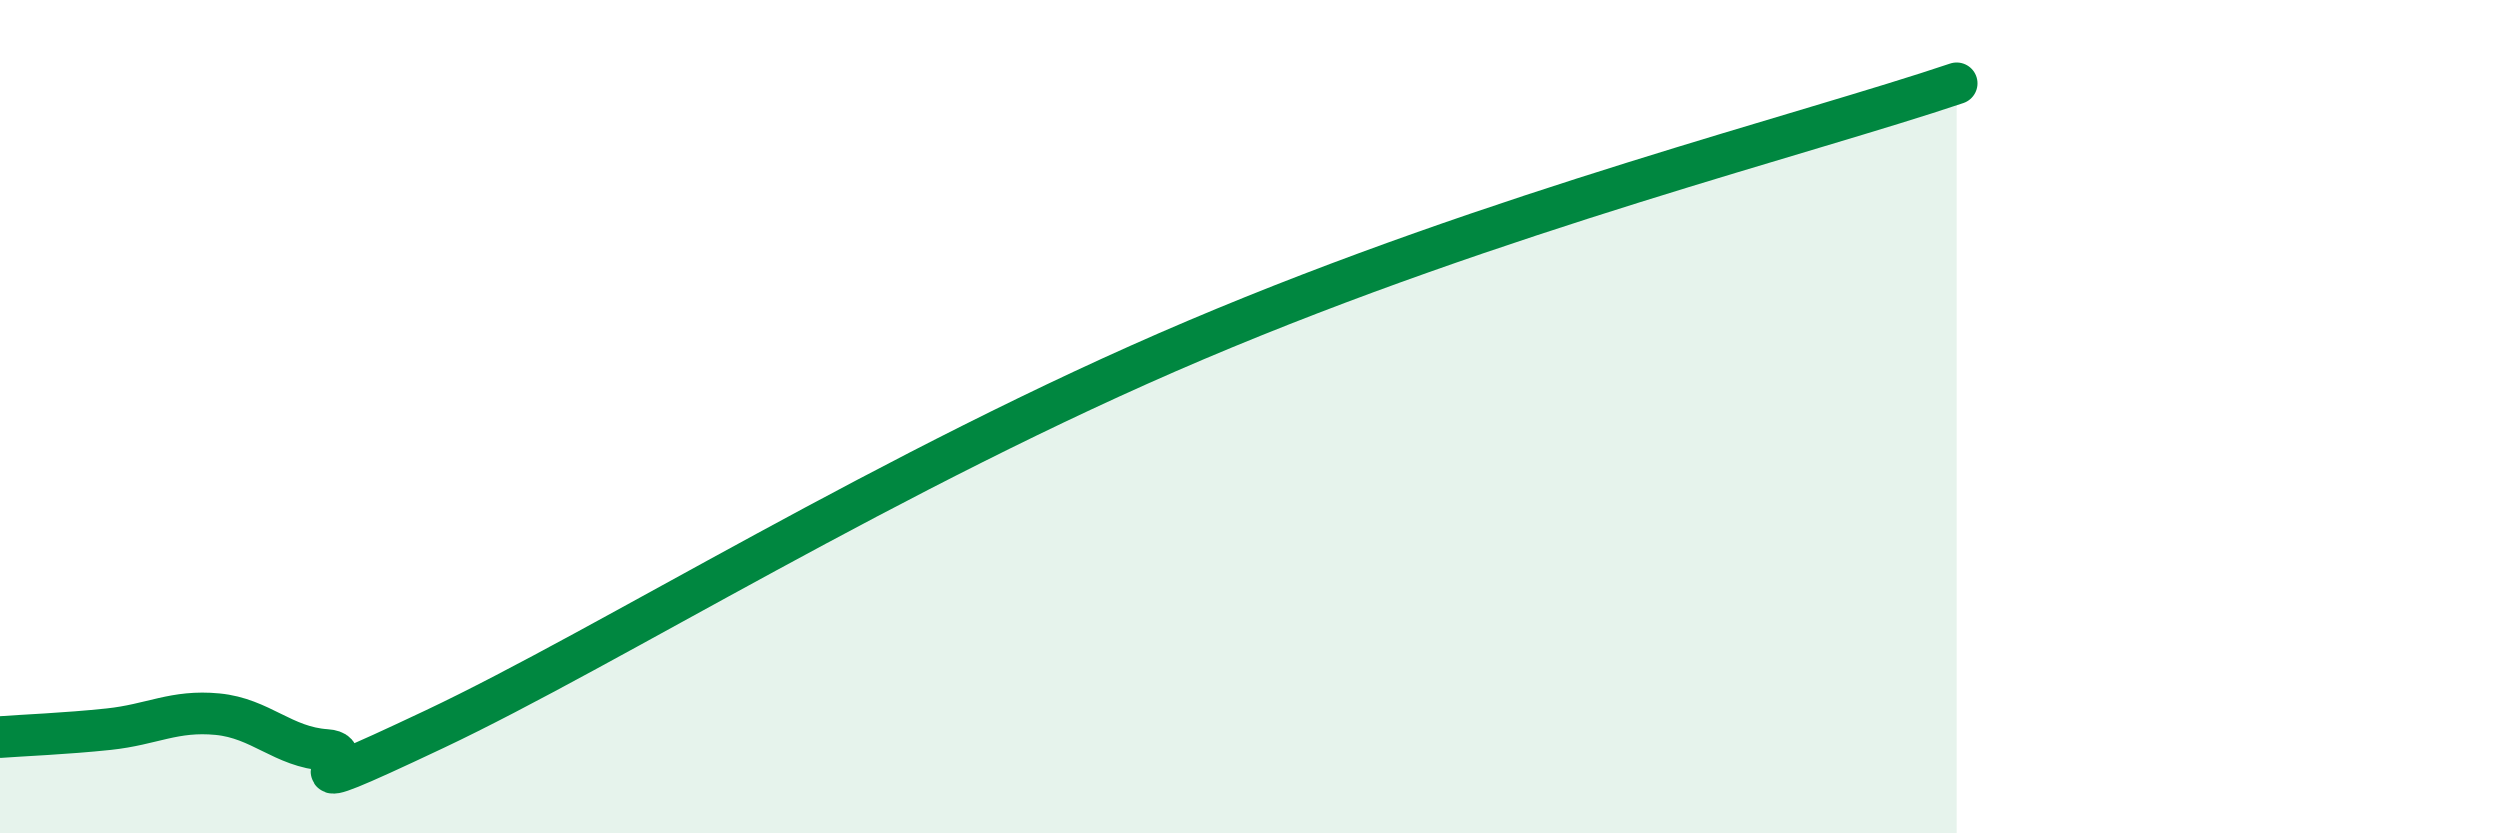
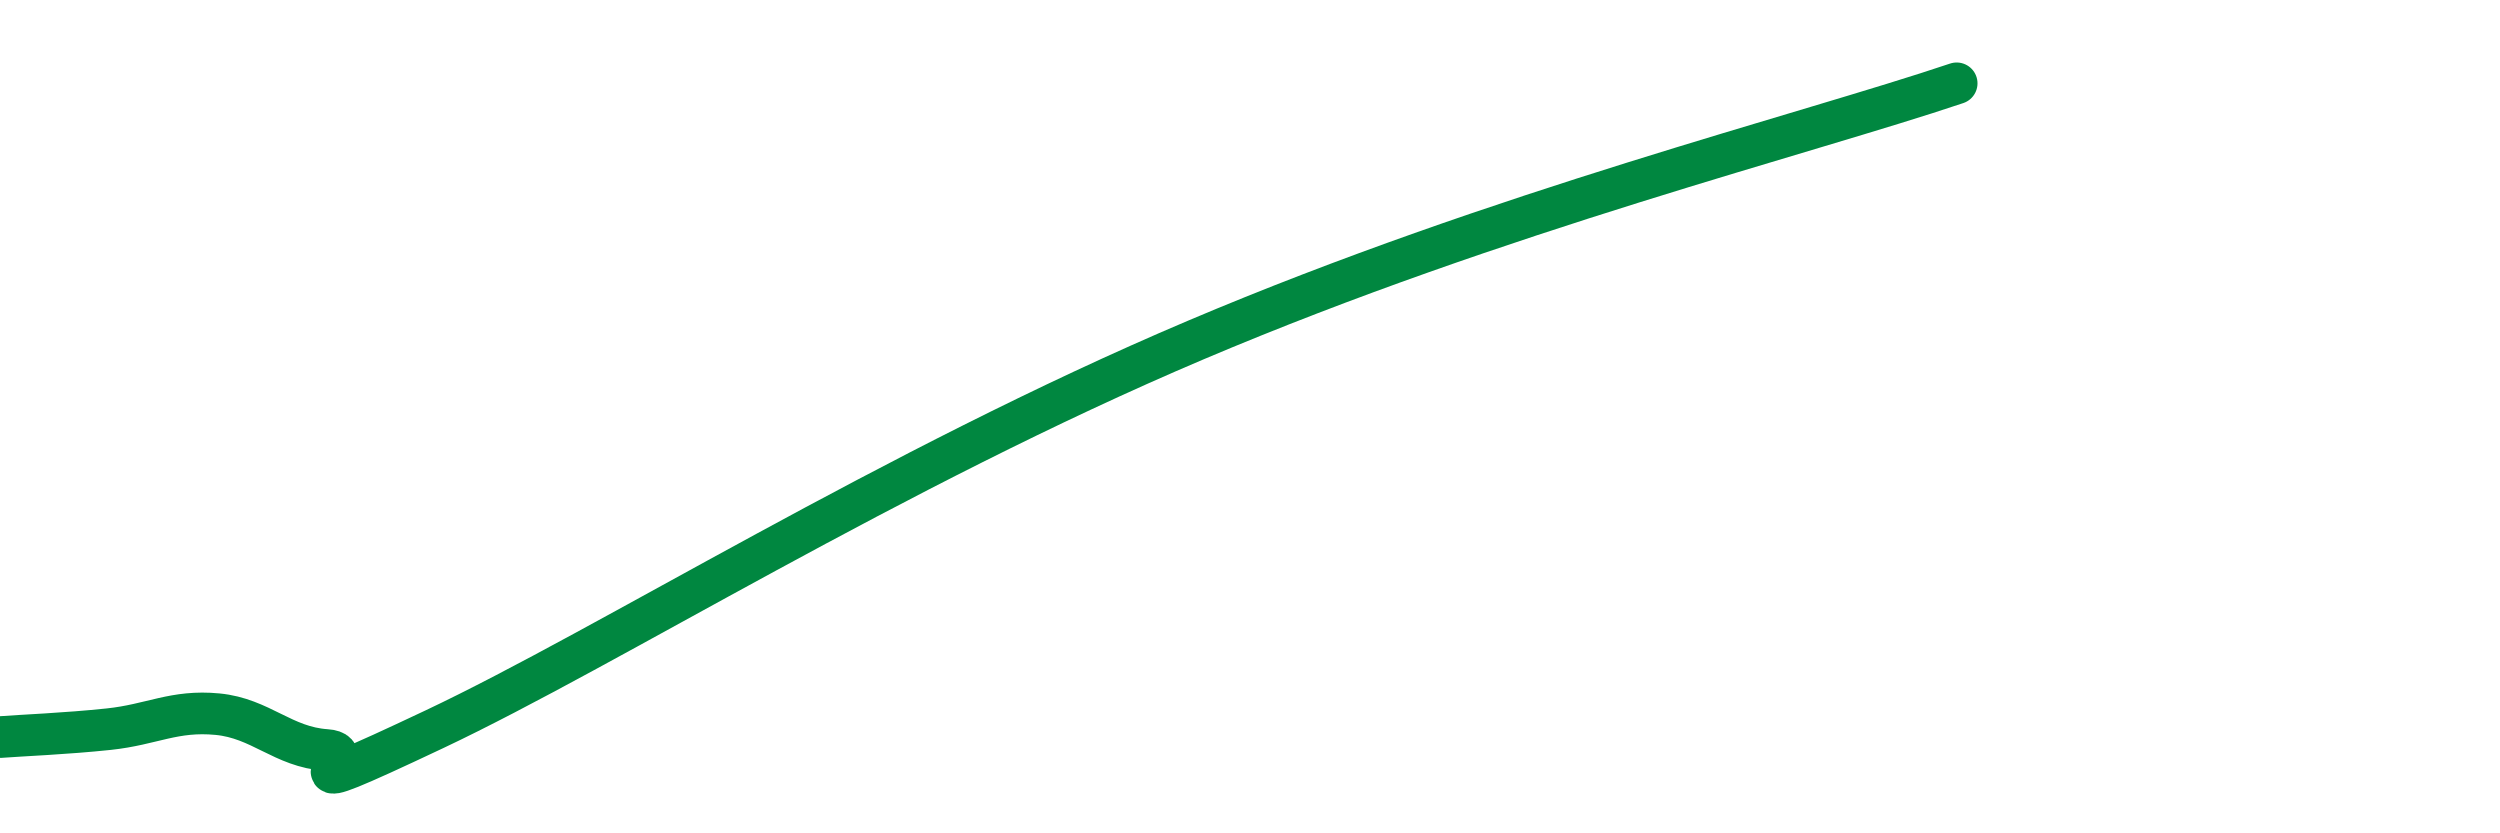
<svg xmlns="http://www.w3.org/2000/svg" width="60" height="20" viewBox="0 0 60 20">
-   <path d="M 0,17.69 C 0.52,17.65 1.57,17.61 2.61,17.5 C 3.65,17.39 4.18,17.04 5.22,17.14 C 6.26,17.24 6.79,17.93 7.83,18 C 8.87,18.07 6.26,19.47 10.43,17.5 C 14.6,15.53 21.39,11.26 28.7,8.16 C 36.01,5.06 43.31,3.23 46.96,2L46.96 20L0 20Z" fill="#008740" opacity="0.1" stroke-linecap="round" stroke-linejoin="round" />
  <path d="M 0,17.69 C 0.52,17.65 1.57,17.61 2.61,17.5 C 3.65,17.39 4.18,17.04 5.22,17.14 C 6.26,17.24 6.79,17.93 7.83,18 C 8.87,18.07 6.26,19.47 10.43,17.5 C 14.6,15.53 21.39,11.26 28.7,8.16 C 36.01,5.06 43.31,3.23 46.96,2" stroke="#008740" stroke-width="1" fill="none" stroke-linecap="round" stroke-linejoin="round" />
</svg>